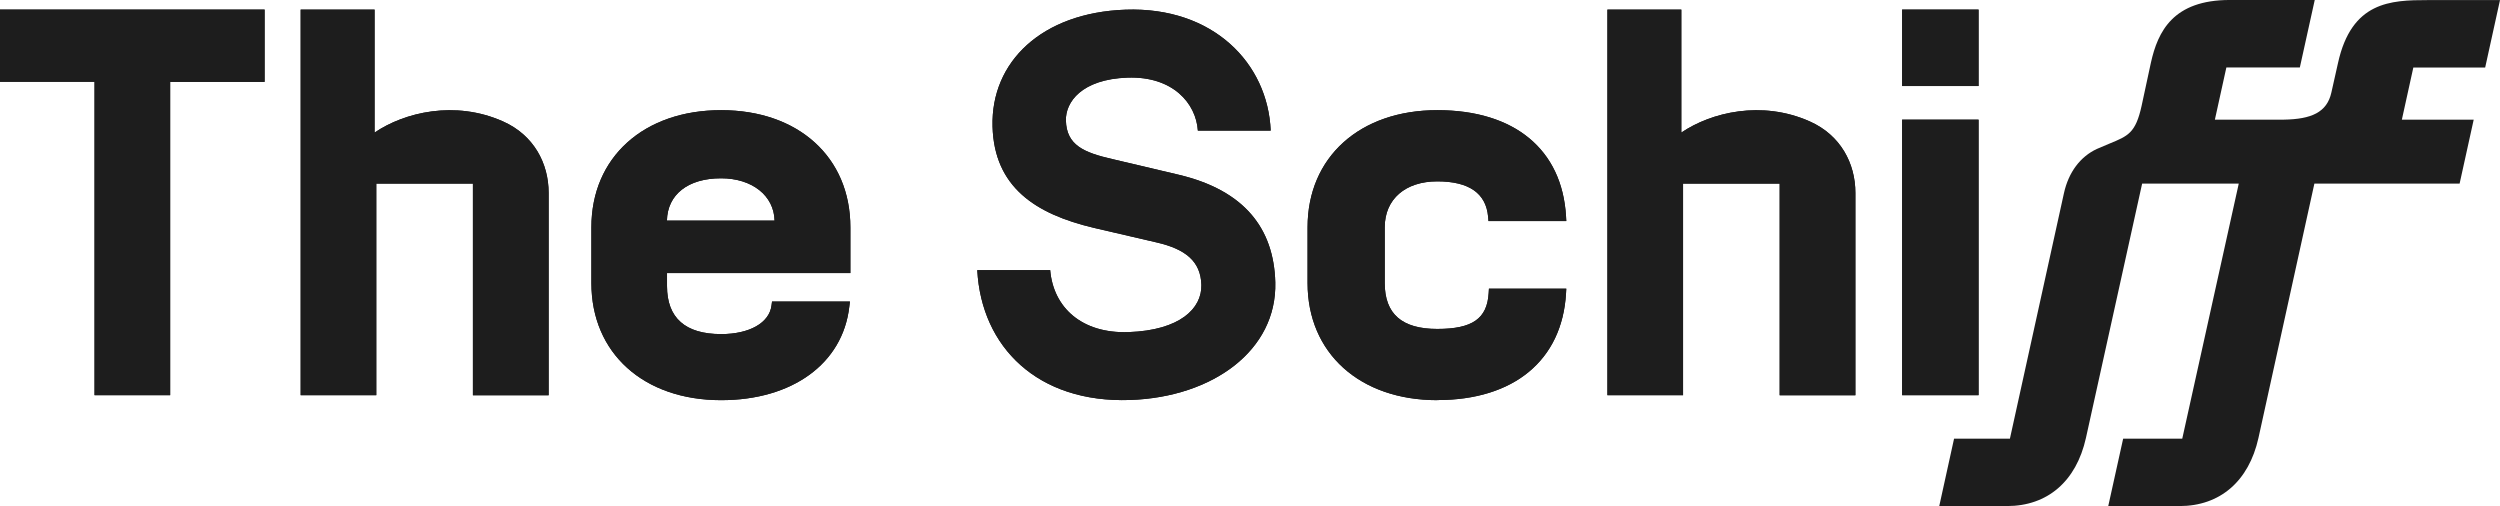
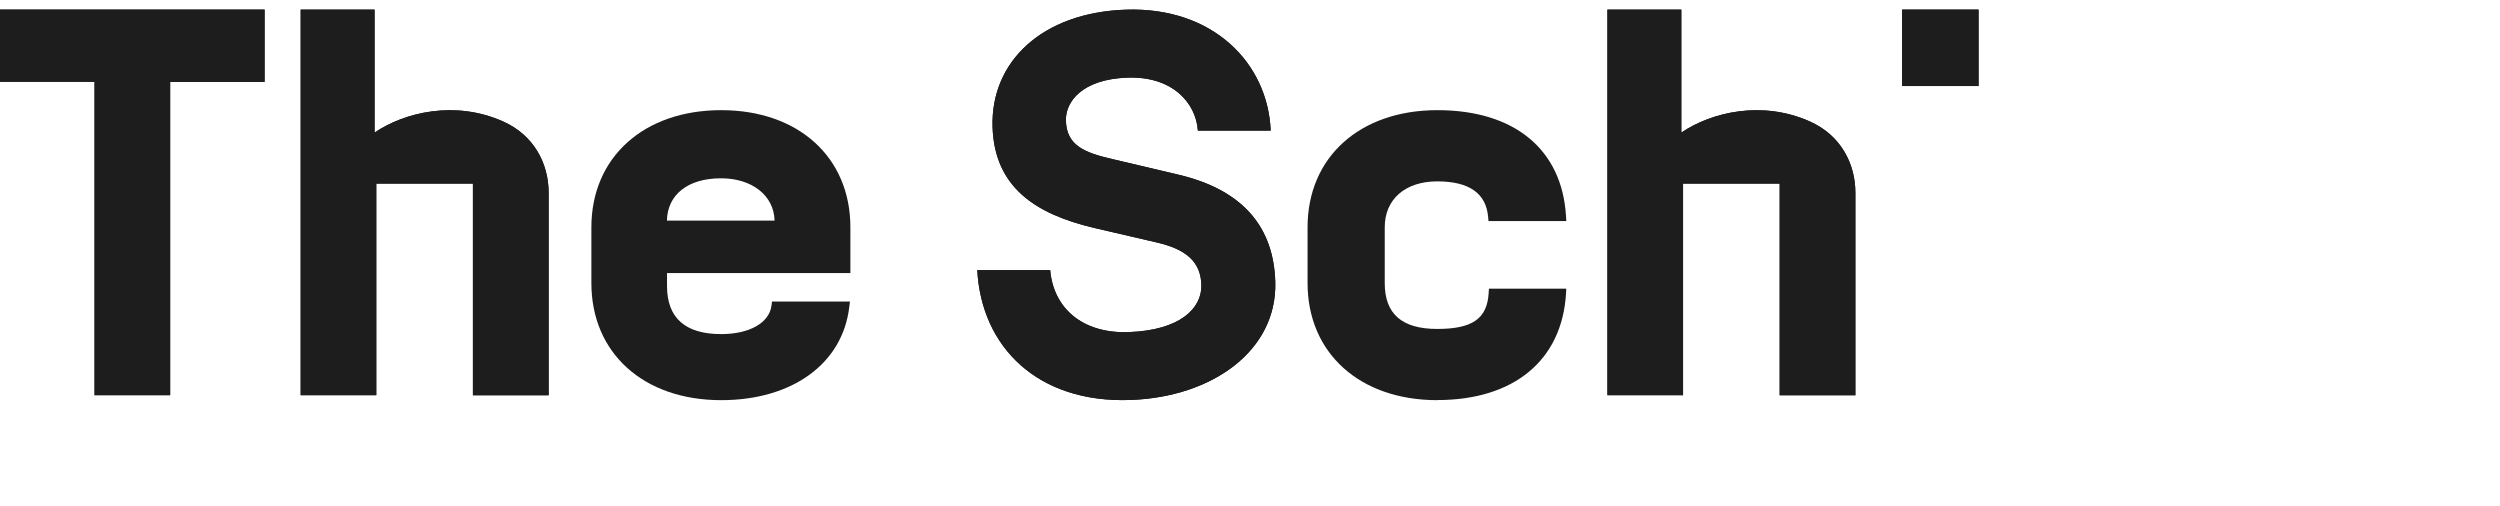
<svg xmlns="http://www.w3.org/2000/svg" id="b" viewBox="0 0 276.64 56">
  <g id="c">
    <path d="M218.94,1.06h-8.46v8.46h8.46V1.06Z" style="fill:#1d1d1d; stroke-width:0px;" />
    <path d="M218.94,1.06h-8.46v8.46h8.46V1.06Z" style="fill:#1d1d1d; stroke-width:0px;" />
-     <path d="M218.94,13.24h-8.46v30.49h8.46V13.24Z" style="fill:#1d1d1d; stroke-width:0px;" />
-     <path d="M218.94,13.24h-8.46v30.49h8.46V13.24Z" style="fill:#1d1d1d; stroke-width:0px;" />
    <path d="M10.45,9.05H0V1.06h29.28v8h-10.45v34.67h-8.37V9.05Z" style="fill:#1d1d1d; stroke-width:0px;" />
    <path d="M10.45,9.05H0V1.06h29.28v8h-10.45v34.67h-8.37V9.05Z" style="fill:#1d1d1d; stroke-width:0px;" />
-     <path d="M267.05,7.47l-1.27,5.77h7.95l-1.56,7.08h-16.07l-6.19,28.15c-1.07,4.79-4.26,7.53-8.74,7.53h-7.88l1.65-7.46h6.54l6.19-27.94s.02-.11.06-.28h-10.69l-6.22,28.15c-1.07,4.79-4.25,7.53-8.74,7.53h-7.49l1.64-7.46h6.18l5.98-27.17c.51-2.31,1.81-4.04,3.65-4.89.49-.22.95-.41,1.39-.59,2.07-.85,2.89-1.18,3.55-4.17.5-2.27.8-3.74,1.03-4.78.77-3.46,2.46-6.94,8.73-6.94h9.4l-1.65,7.47h-8.13l-1.27,5.77h7.64c3.03-.05,4.76-.8,5.25-3,.45-1.99.72-3.25.73-3.25C260.21.16,264.55.01,268.64.01h8l-1.64,7.46h-7.95Z" style="fill:#1d1d1d; stroke-width:0px;" />
    <path d="M196.93,43.73v-23.41h-10.69v23.41h-8.37V1.06h8.18v13.61c3.28-2.23,8.89-3.61,14.22-1.23,3.42,1.52,5.04,4.67,5.04,7.89v22.41h-8.37Z" style="fill:#1d1d1d; stroke-width:0px;" />
    <path d="M196.93,43.73v-23.41h-10.69v23.41h-8.37V1.06h8.18v13.61c3.28-2.23,8.89-3.61,14.22-1.23,3.42,1.52,5.04,4.67,5.04,7.89v22.41h-8.37Z" style="fill:#1d1d1d; stroke-width:0px;" />
    <path d="M52.33,43.73v-23.41h-10.69v23.41h-8.37V1.06h8.18v13.61c3.28-2.23,8.89-3.61,14.22-1.23,3.42,1.52,5.04,4.67,5.04,7.89v22.41h-8.37Z" style="fill:#1d1d1d; stroke-width:0px;" />
    <path d="M52.33,43.73v-23.41h-10.69v23.41h-8.37V1.06h8.18v13.61c3.28-2.23,8.89-3.61,14.22-1.23,3.42,1.52,5.04,4.67,5.04,7.89v22.41h-8.37Z" style="fill:#1d1d1d; stroke-width:0px;" />
    <path d="M94.1,30.22v-5.07c0-7.75-5.75-12.96-14.3-12.96s-14.36,5.21-14.36,12.96v6.17c0,7.75,5.77,12.96,14.36,12.96,7.89,0,13.46-4.06,14.18-10.34l.07-.57h-8.62l-.06.45c-.25,1.91-2.44,3.15-5.57,3.15-3.97,0-5.99-1.79-5.99-5.31v-1.44h20.29ZM79.79,19.73c3.44,0,5.86,1.92,5.92,4.68h-11.91c.06-2.89,2.34-4.68,5.98-4.68Z" style="fill:#1d1d1d; stroke-width:0px;" />
-     <path d="M94.1,30.22v-5.07c0-7.75-5.75-12.96-14.3-12.96s-14.36,5.21-14.36,12.96v6.17c0,7.75,5.77,12.96,14.36,12.96,7.89,0,13.46-4.06,14.18-10.34l.07-.57h-8.62l-.06.45c-.25,1.91-2.44,3.15-5.57,3.15-3.97,0-5.99-1.79-5.99-5.31v-1.44h20.29ZM79.79,19.73c3.44,0,5.86,1.92,5.92,4.68h-11.91c.06-2.89,2.34-4.68,5.98-4.68Z" style="fill:#1d1d1d; stroke-width:0px;" />
-     <path d="M159.05,44.28c-8.59,0-14.36-5.21-14.36-12.96v-6.17c0-7.75,5.77-12.96,14.36-12.96s13.8,4.39,14.24,11.73l.03.54h-8.61l-.04-.47c-.23-2.61-2.12-3.92-5.63-3.92s-5.81,1.95-5.81,5.08v6.17c0,3.42,1.9,5.08,5.81,5.08s5.52-1.15,5.69-3.97l.03-.49h8.56l-.03.54c-.44,7.38-5.76,11.79-14.24,11.79h0Z" style="fill:#1d1d1d; stroke-width:0px;" />
    <path d="M159.05,44.28c-8.59,0-14.36-5.21-14.36-12.96v-6.17c0-7.75,5.77-12.96,14.36-12.96s13.8,4.39,14.24,11.73l.03.54h-8.61l-.04-.47c-.23-2.61-2.12-3.92-5.63-3.92s-5.81,1.95-5.81,5.08v6.17c0,3.42,1.9,5.08,5.81,5.08s5.52-1.15,5.69-3.97l.03-.49h8.56l-.03.54c-.44,7.38-5.76,11.79-14.24,11.79h0Z" style="fill:#1d1d1d; stroke-width:0px;" />
    <path d="M108.15,29.89h8.06c.35,4.14,3.5,7.04,8.67,6.86,5.72-.2,8.12-2.63,8.06-5.22-.07-2.64-1.79-3.97-4.94-4.7l-6.97-1.62c-6.42-1.52-11.02-4.49-11.2-11.22-.19-7.15,5.45-12.59,14.72-12.92,9.69-.34,15.75,5.93,16.06,13.38h-8.06c-.2-3-2.75-6.04-7.8-5.86-5.06.18-6.86,2.71-6.8,4.75.07,2.71,1.96,3.54,5.17,4.27l7.33,1.73c7.27,1.73,10.51,5.95,10.67,11.9.19,7.52-6.9,12.7-16.05,13.02-10.23.36-16.47-5.84-16.93-14.37Z" style="fill:#1d1d1d; stroke-width:0px;" />
    <path d="M108.15,29.89h8.06c.35,4.14,3.5,7.04,8.67,6.86,5.72-.2,8.12-2.63,8.06-5.22-.07-2.64-1.79-3.97-4.94-4.7l-6.97-1.62c-6.42-1.52-11.02-4.49-11.2-11.22-.19-7.15,5.45-12.59,14.72-12.92,9.69-.34,15.75,5.93,16.06,13.38h-8.06c-.2-3-2.75-6.04-7.8-5.86-5.06.18-6.86,2.71-6.8,4.75.07,2.71,1.96,3.54,5.17,4.27l7.33,1.73c7.27,1.73,10.51,5.95,10.67,11.9.19,7.52-6.9,12.7-16.05,13.02-10.23.36-16.47-5.84-16.93-14.37Z" style="fill:#1d1d1d; stroke-width:0px;" />
  </g>
</svg>